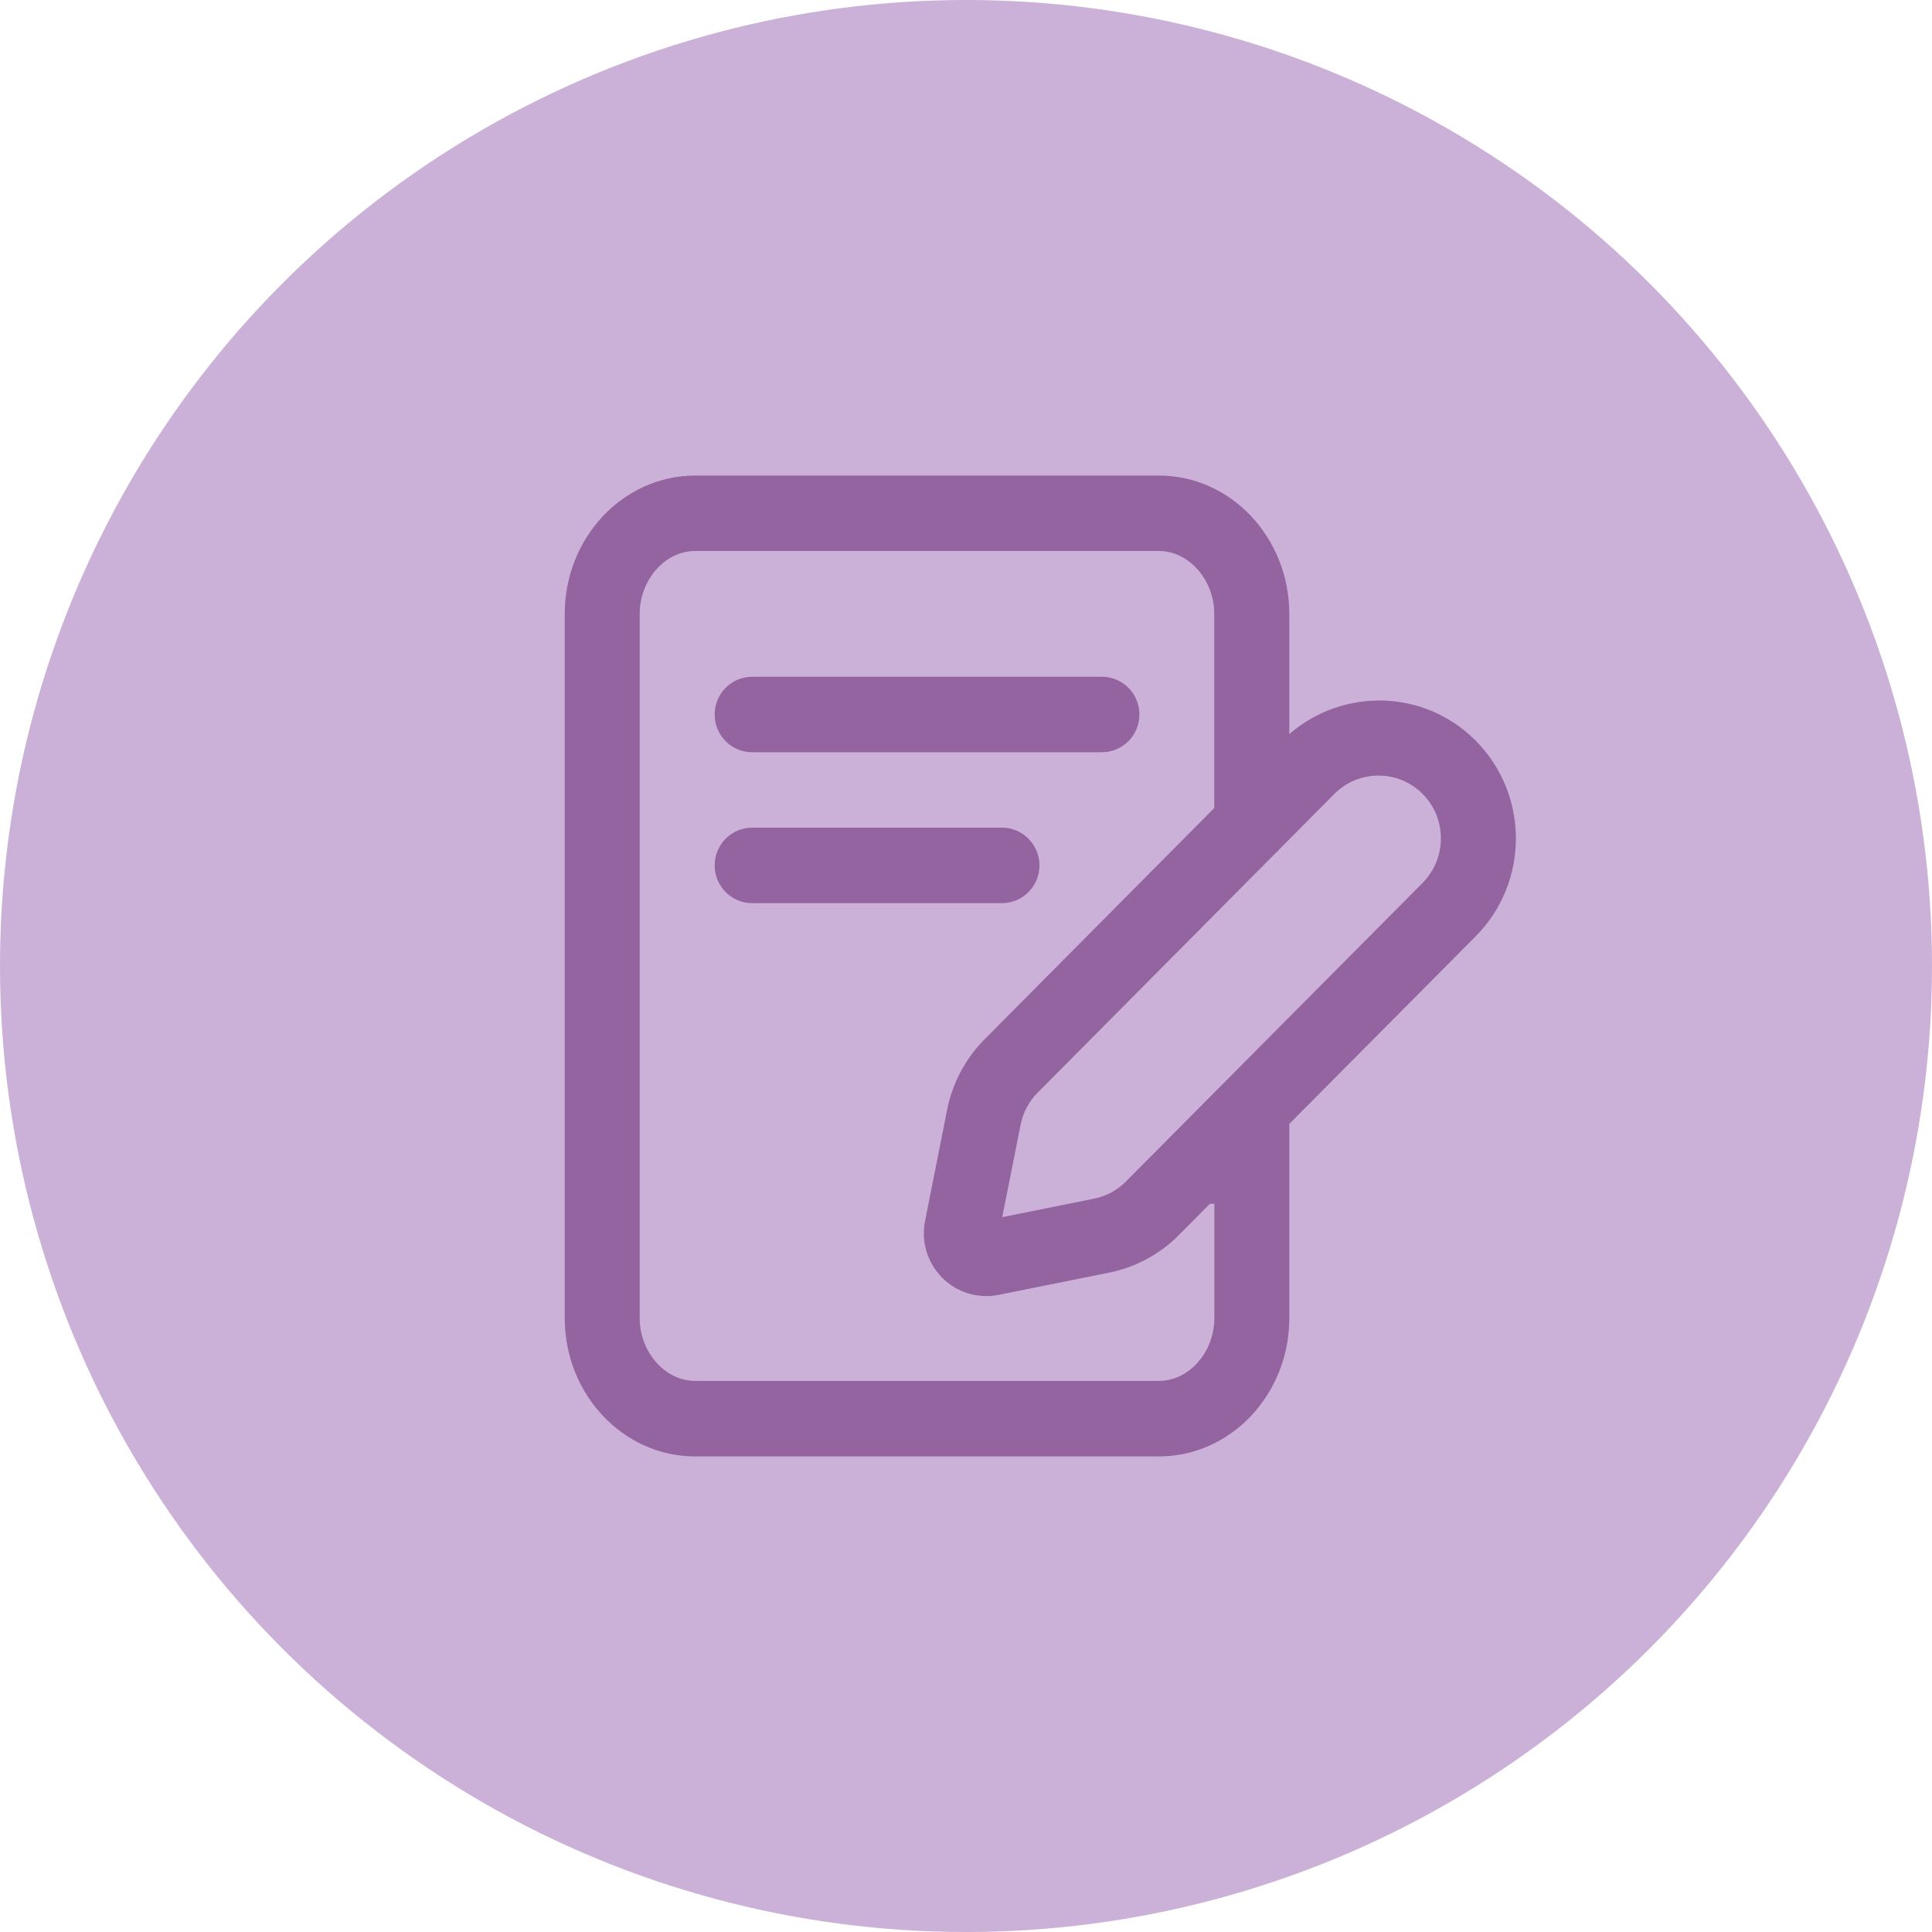
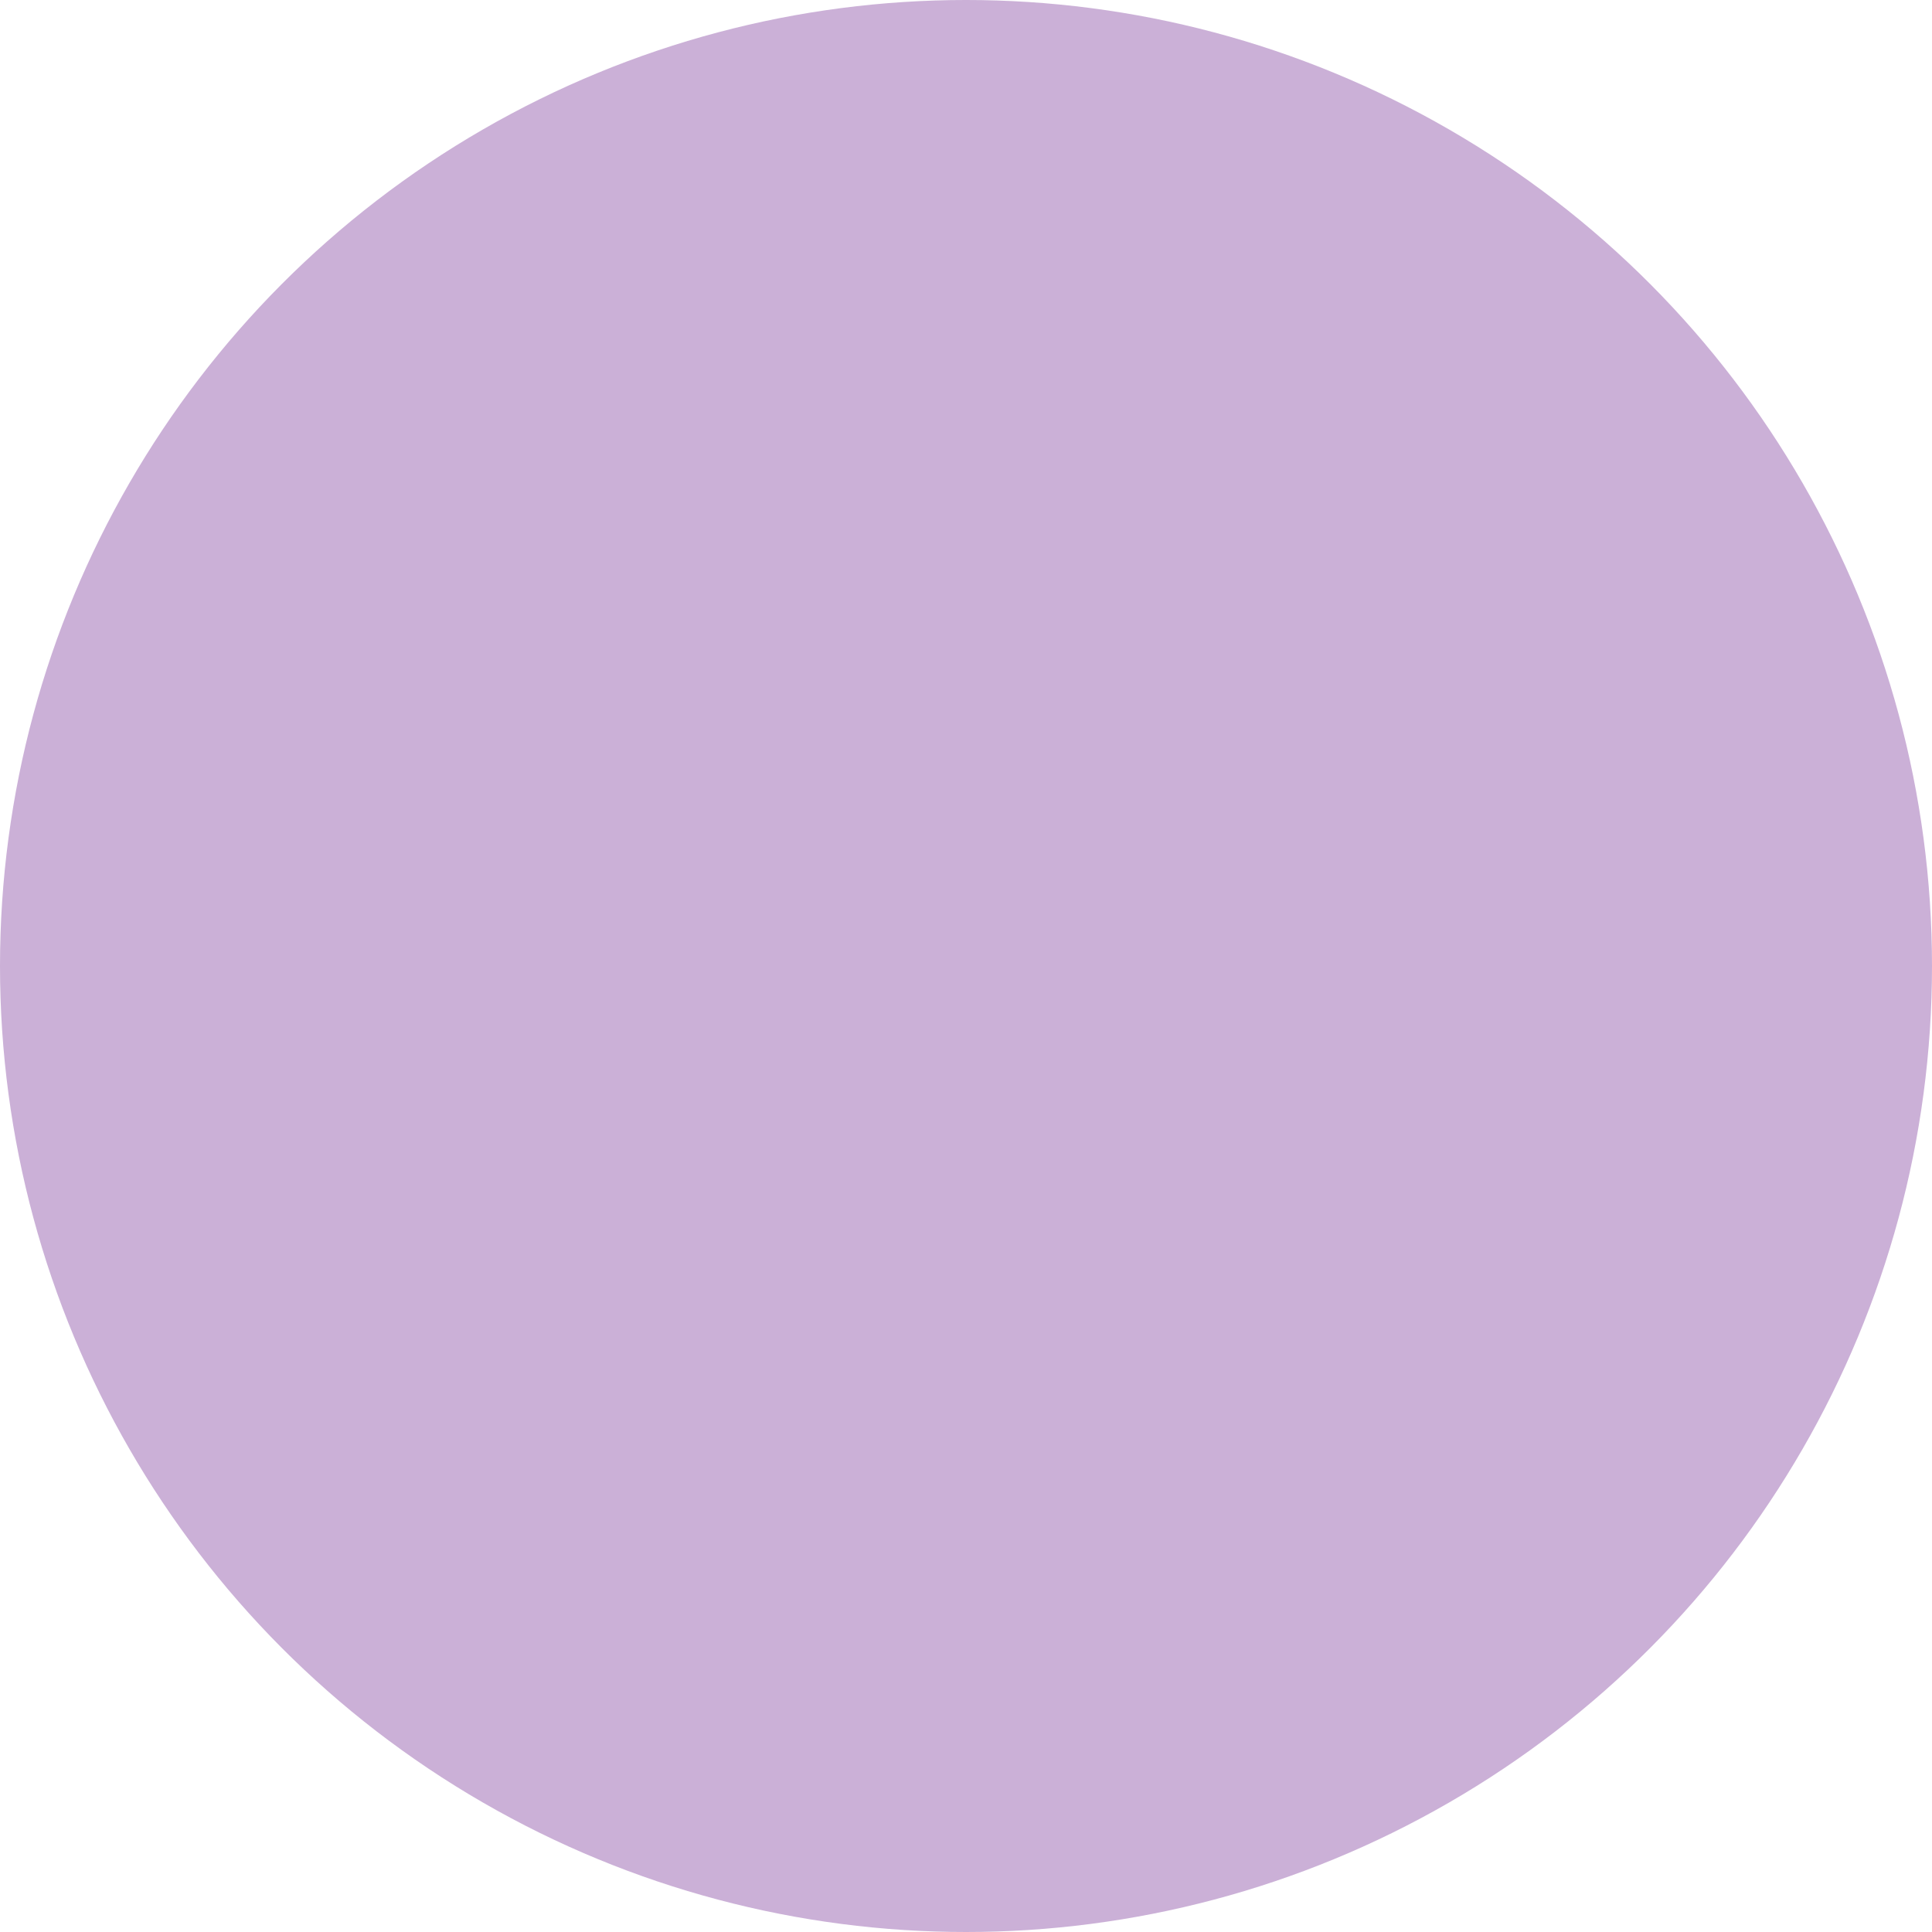
<svg xmlns="http://www.w3.org/2000/svg" width="65" height="65" viewBox="0 0 65 65" fill="none">
  <circle cx="32.5" cy="32.5" r="32.5" fill="#CBB0D7" />
-   <path fill-rule="evenodd" clip-rule="evenodd" d="M25.305 22.769C24.608 22.769 24.044 23.338 24.044 24.038C24.044 24.739 24.608 25.308 25.305 25.308H37.073C37.769 25.308 38.334 24.739 38.334 24.038C38.334 23.338 37.769 22.769 37.073 22.769H25.305ZM33.711 27.846C34.407 27.846 34.971 28.415 34.971 29.115C34.971 29.816 34.407 30.385 33.711 30.385H25.305C24.608 30.385 24.044 29.816 24.044 29.115C24.044 28.415 24.608 27.846 25.305 27.846H33.711ZM43.377 37.812L49.648 31.5C51.451 29.686 51.451 26.733 49.648 24.919C47.928 23.187 45.191 23.128 43.377 24.698V20.654C43.377 18.087 41.409 16 38.989 16H23.388C20.969 16 19 18.087 19 20.654V44.346C19 46.913 20.969 49 23.388 49H38.989C41.409 49 43.377 46.913 43.377 44.346V37.812ZM40.707 40.5L39.669 41.545C39.021 42.199 38.204 42.639 37.306 42.818L33.596 43.564C33.458 43.593 33.32 43.605 33.182 43.605C32.631 43.605 32.096 43.387 31.698 42.986C31.2 42.485 30.985 41.771 31.123 41.077L31.864 37.342C32.043 36.436 32.482 35.614 33.129 34.962L40.852 27.186V20.652C40.852 19.505 39.998 18.537 38.986 18.537H23.388C22.376 18.537 21.522 19.505 21.522 20.652V44.345C21.522 45.492 22.376 46.46 23.388 46.46H38.989C40.002 46.46 40.856 45.492 40.856 44.345V40.5H40.707ZM46.378 26.093C46.916 26.093 47.454 26.299 47.864 26.712C48.682 27.536 48.681 28.879 47.863 29.703L37.883 39.748C37.589 40.044 37.218 40.246 36.811 40.327L33.719 40.95L34.338 37.837C34.42 37.428 34.618 37.054 34.913 36.758L44.892 26.712C45.302 26.299 45.84 26.093 46.378 26.093Z" fill="#93649F" />
</svg>